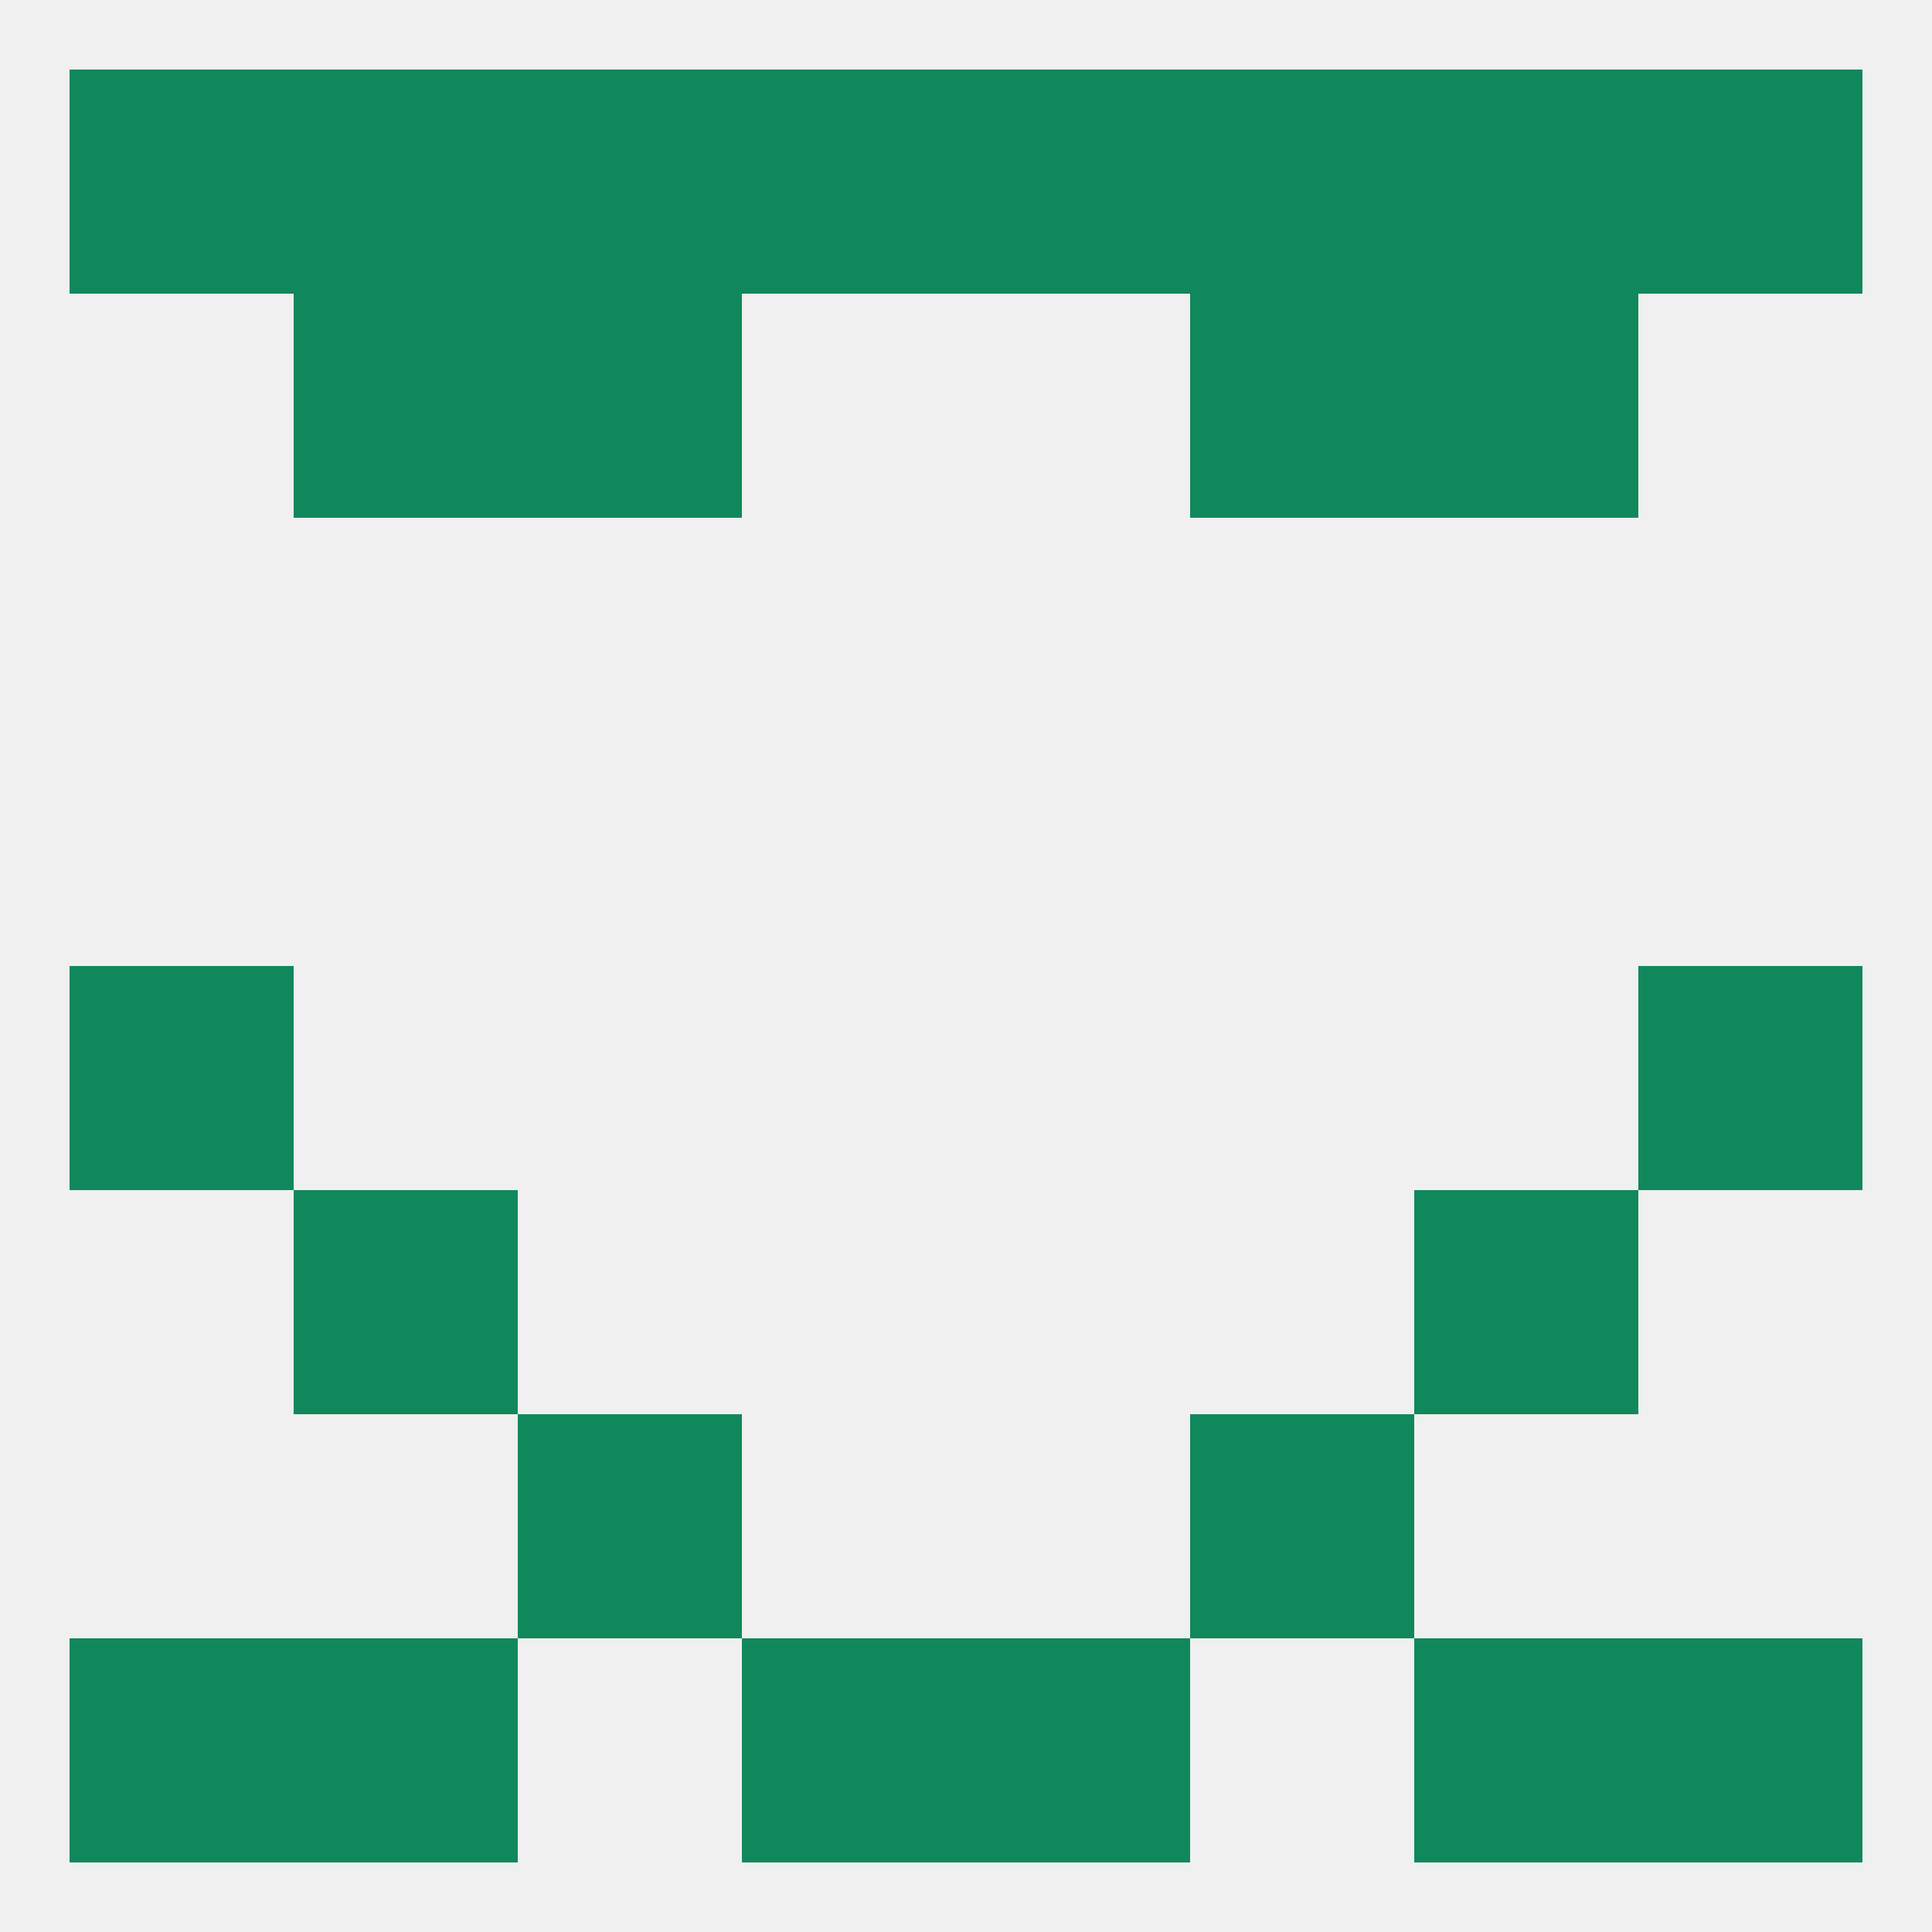
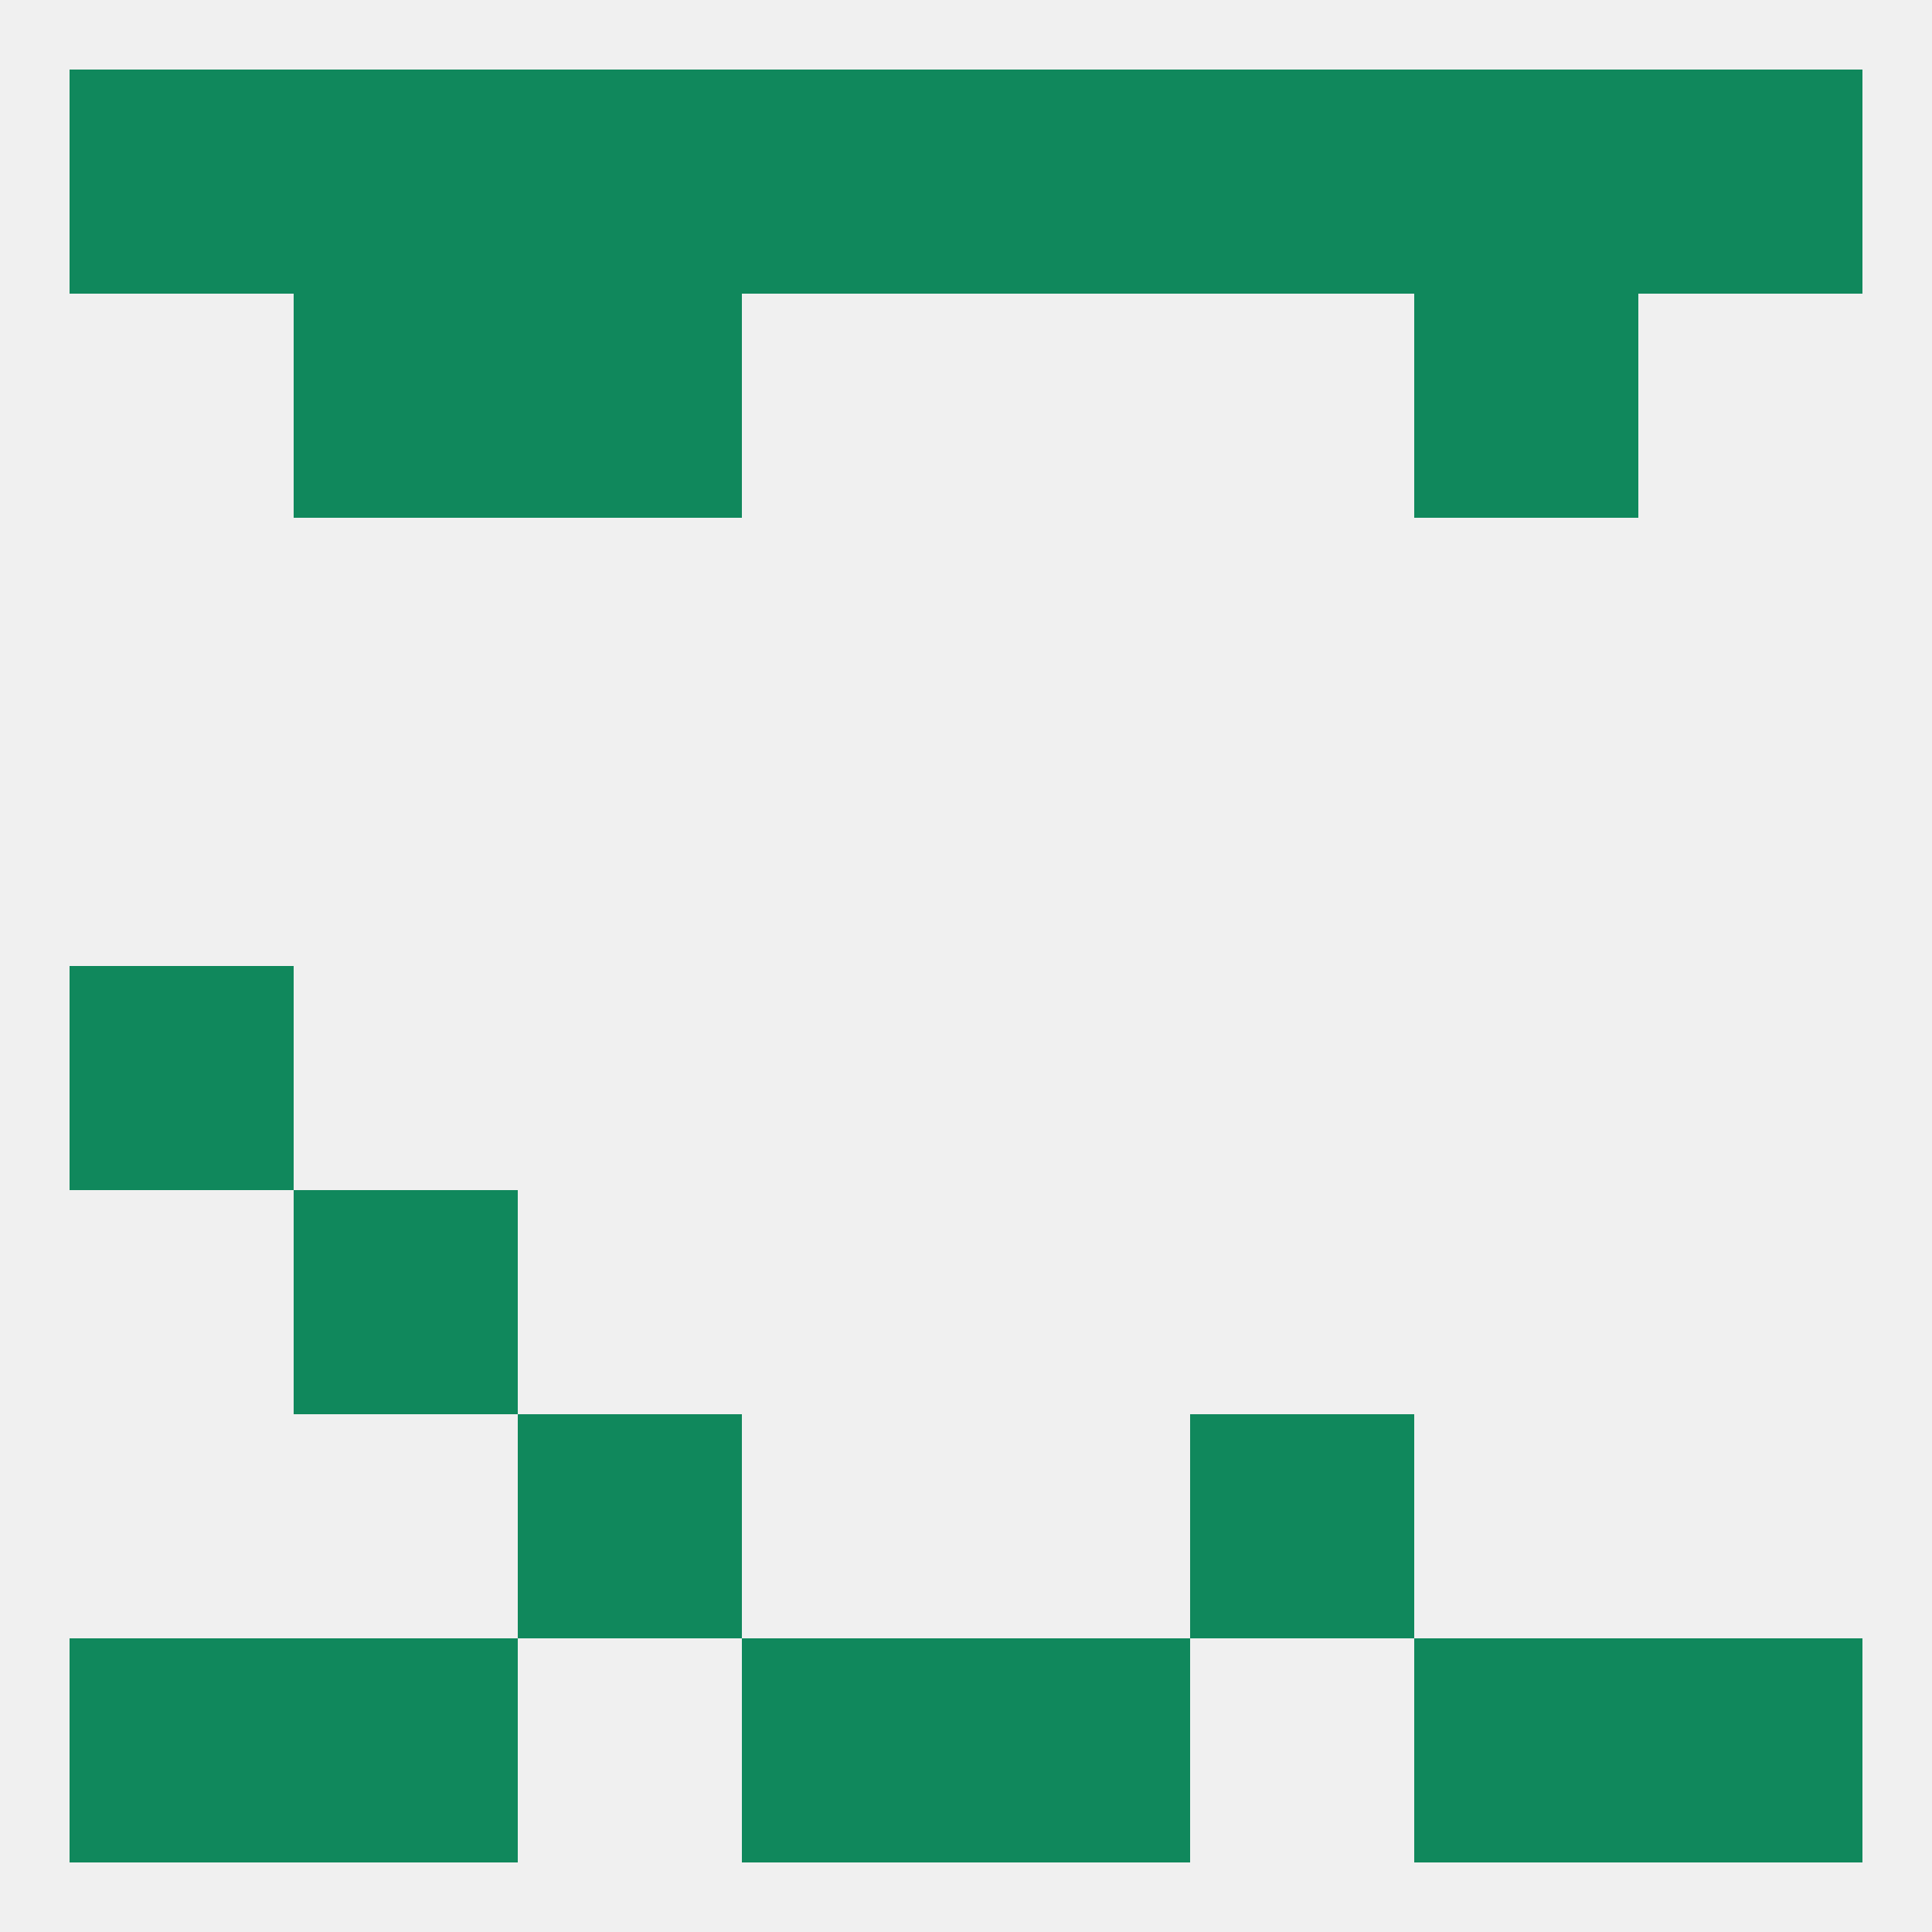
<svg xmlns="http://www.w3.org/2000/svg" version="1.1" baseprofile="full" width="250" height="250" viewBox="0 0 250 250">
  <rect width="100%" height="100%" fill="rgba(240,240,240,255)" />
  <rect x="125" y="212" width="29" height="29" fill="rgba(16,136,92,255)" />
  <rect x="9" y="212" width="29" height="29" fill="rgba(16,136,92,255)" />
  <rect x="212" y="212" width="29" height="29" fill="rgba(16,136,92,255)" />
  <rect x="38" y="212" width="29" height="29" fill="rgba(16,136,92,255)" />
  <rect x="183" y="212" width="29" height="29" fill="rgba(16,136,92,255)" />
  <rect x="96" y="212" width="29" height="29" fill="rgba(16,136,92,255)" />
  <rect x="67" y="9" width="29" height="29" fill="rgba(16,136,92,255)" />
  <rect x="154" y="9" width="29" height="29" fill="rgba(16,136,92,255)" />
  <rect x="125" y="9" width="29" height="29" fill="rgba(16,136,92,255)" />
  <rect x="38" y="9" width="29" height="29" fill="rgba(16,136,92,255)" />
  <rect x="9" y="9" width="29" height="29" fill="rgba(16,136,92,255)" />
  <rect x="96" y="9" width="29" height="29" fill="rgba(16,136,92,255)" />
  <rect x="183" y="9" width="29" height="29" fill="rgba(16,136,92,255)" />
  <rect x="212" y="9" width="29" height="29" fill="rgba(16,136,92,255)" />
  <rect x="67" y="38" width="29" height="29" fill="rgba(16,136,92,255)" />
-   <rect x="154" y="38" width="29" height="29" fill="rgba(16,136,92,255)" />
  <rect x="38" y="38" width="29" height="29" fill="rgba(16,136,92,255)" />
  <rect x="183" y="38" width="29" height="29" fill="rgba(16,136,92,255)" />
-   <rect x="212" y="125" width="29" height="29" fill="rgba(16,136,92,255)" />
  <rect x="9" y="125" width="29" height="29" fill="rgba(16,136,92,255)" />
  <rect x="38" y="154" width="29" height="29" fill="rgba(16,136,92,255)" />
-   <rect x="183" y="154" width="29" height="29" fill="rgba(16,136,92,255)" />
  <rect x="67" y="183" width="29" height="29" fill="rgba(16,136,92,255)" />
  <rect x="154" y="183" width="29" height="29" fill="rgba(16,136,92,255)" />
</svg>